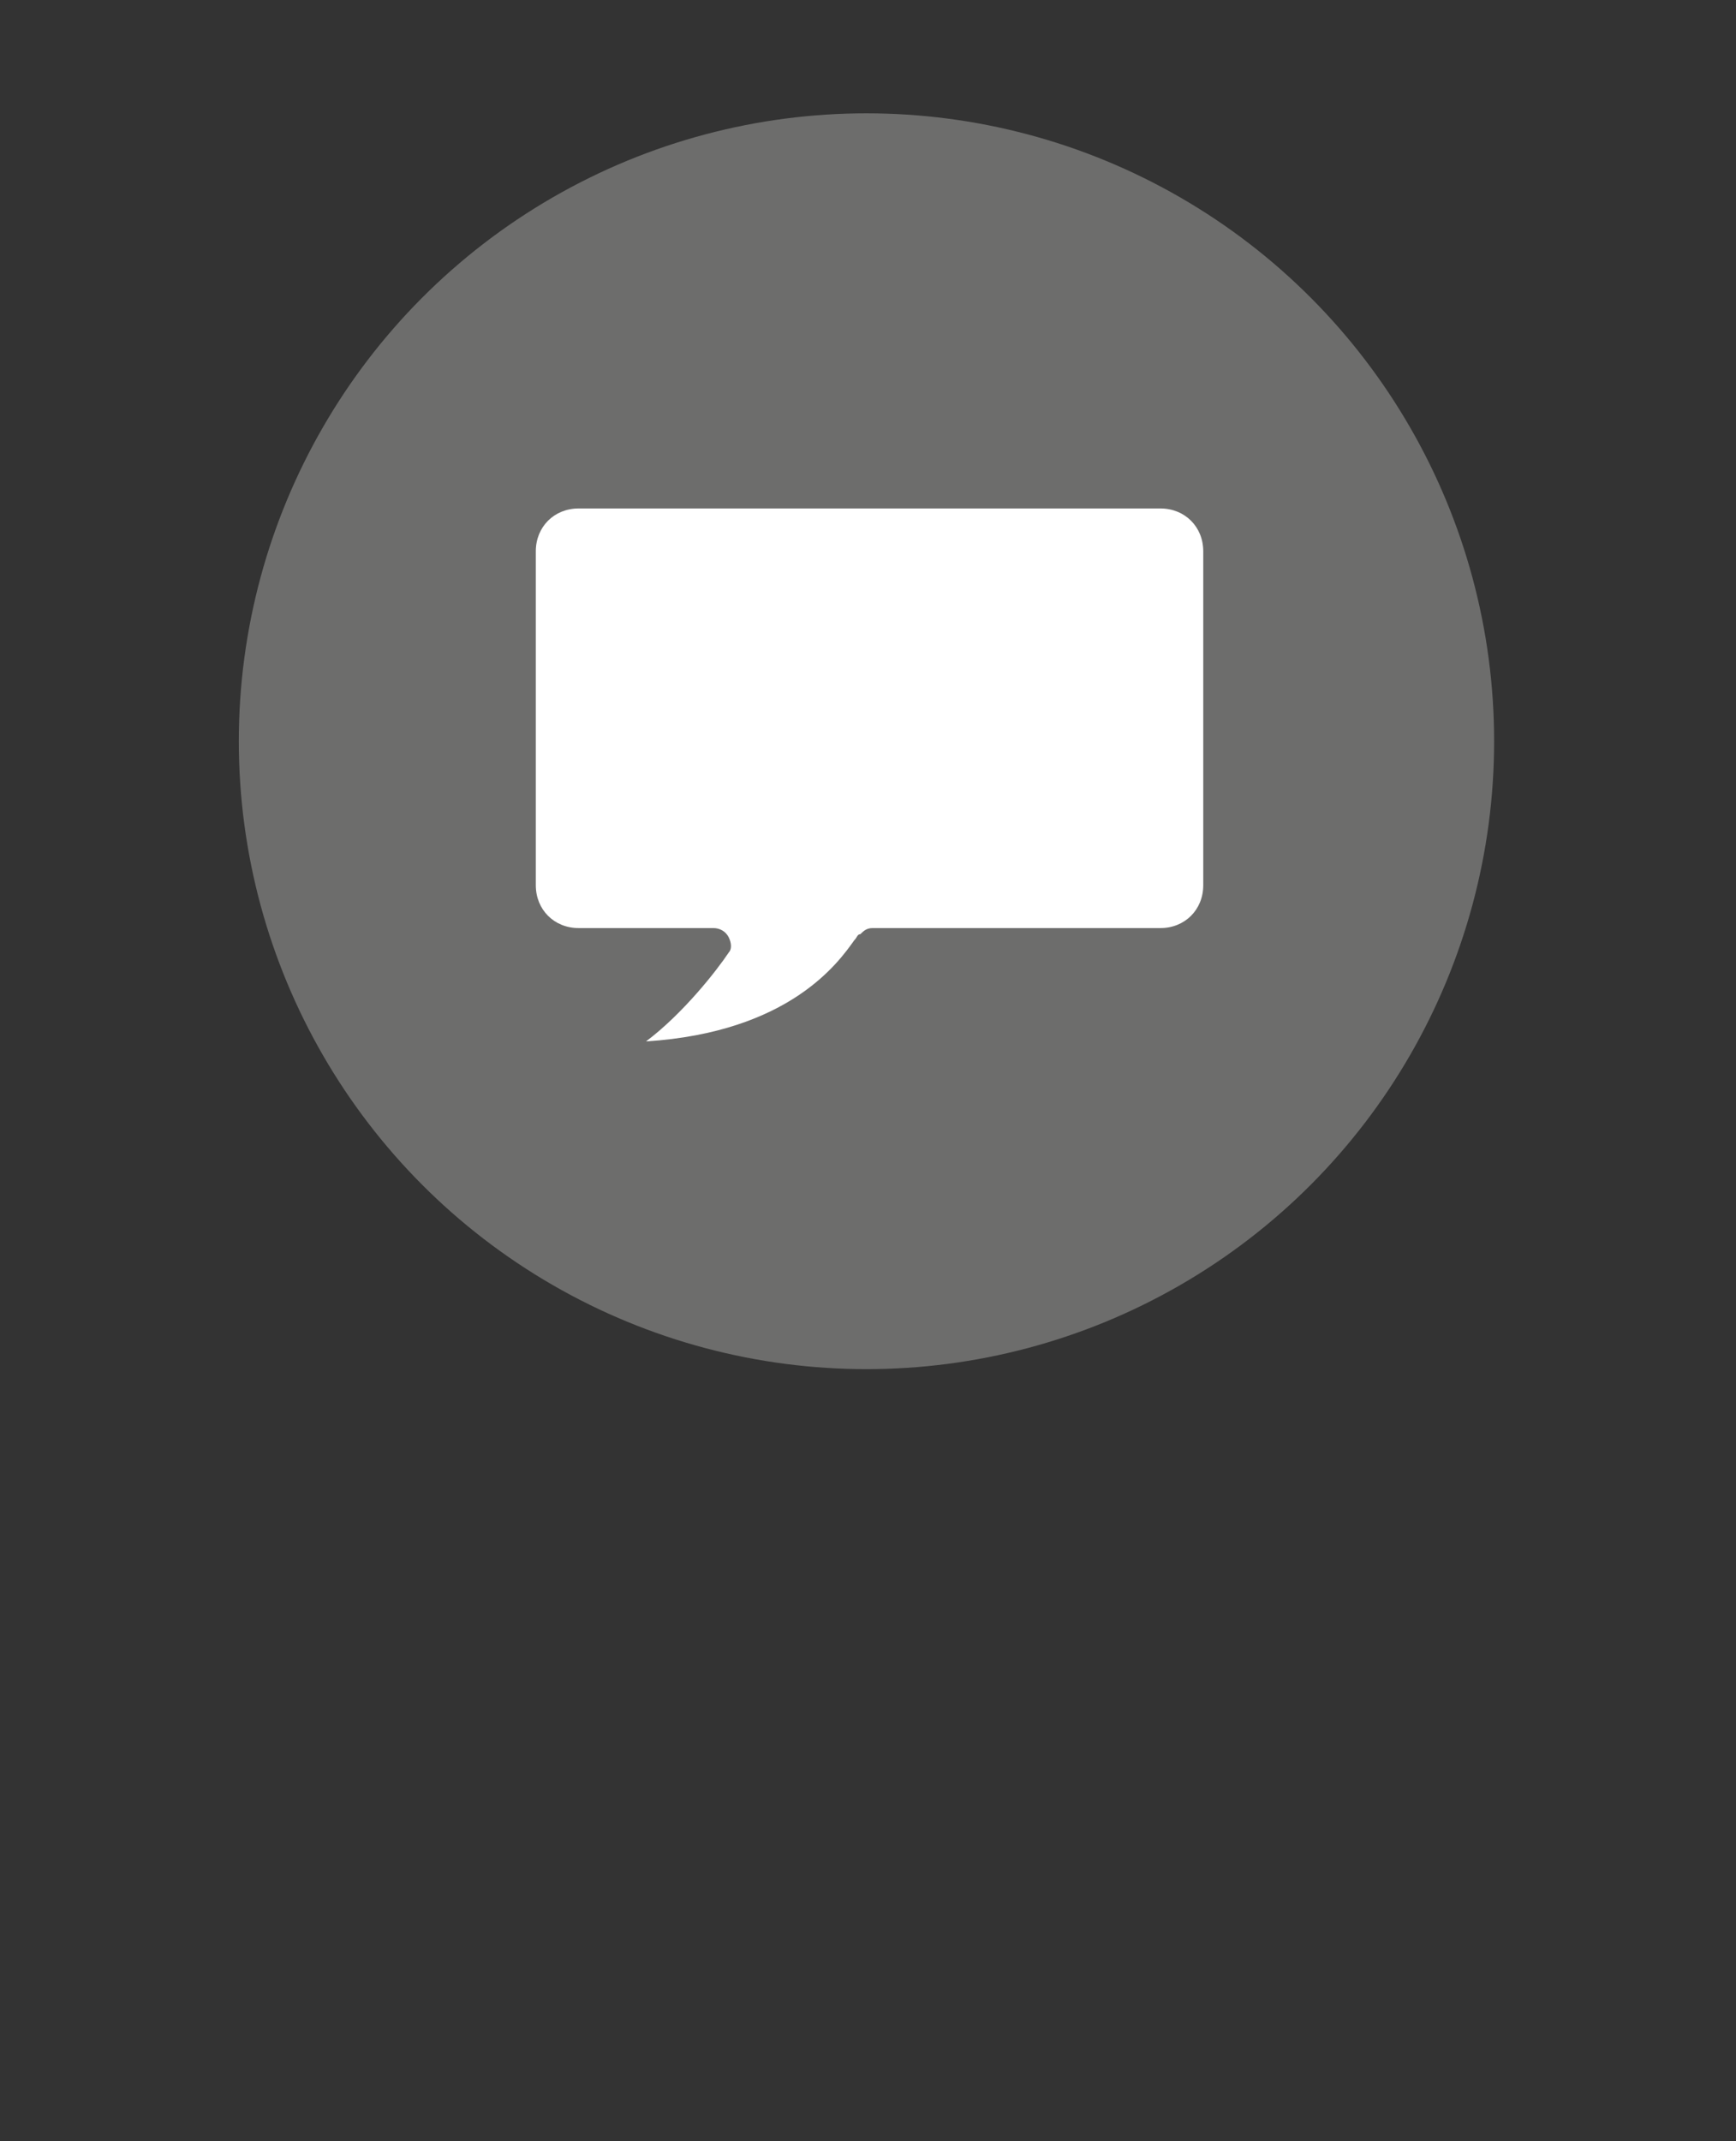
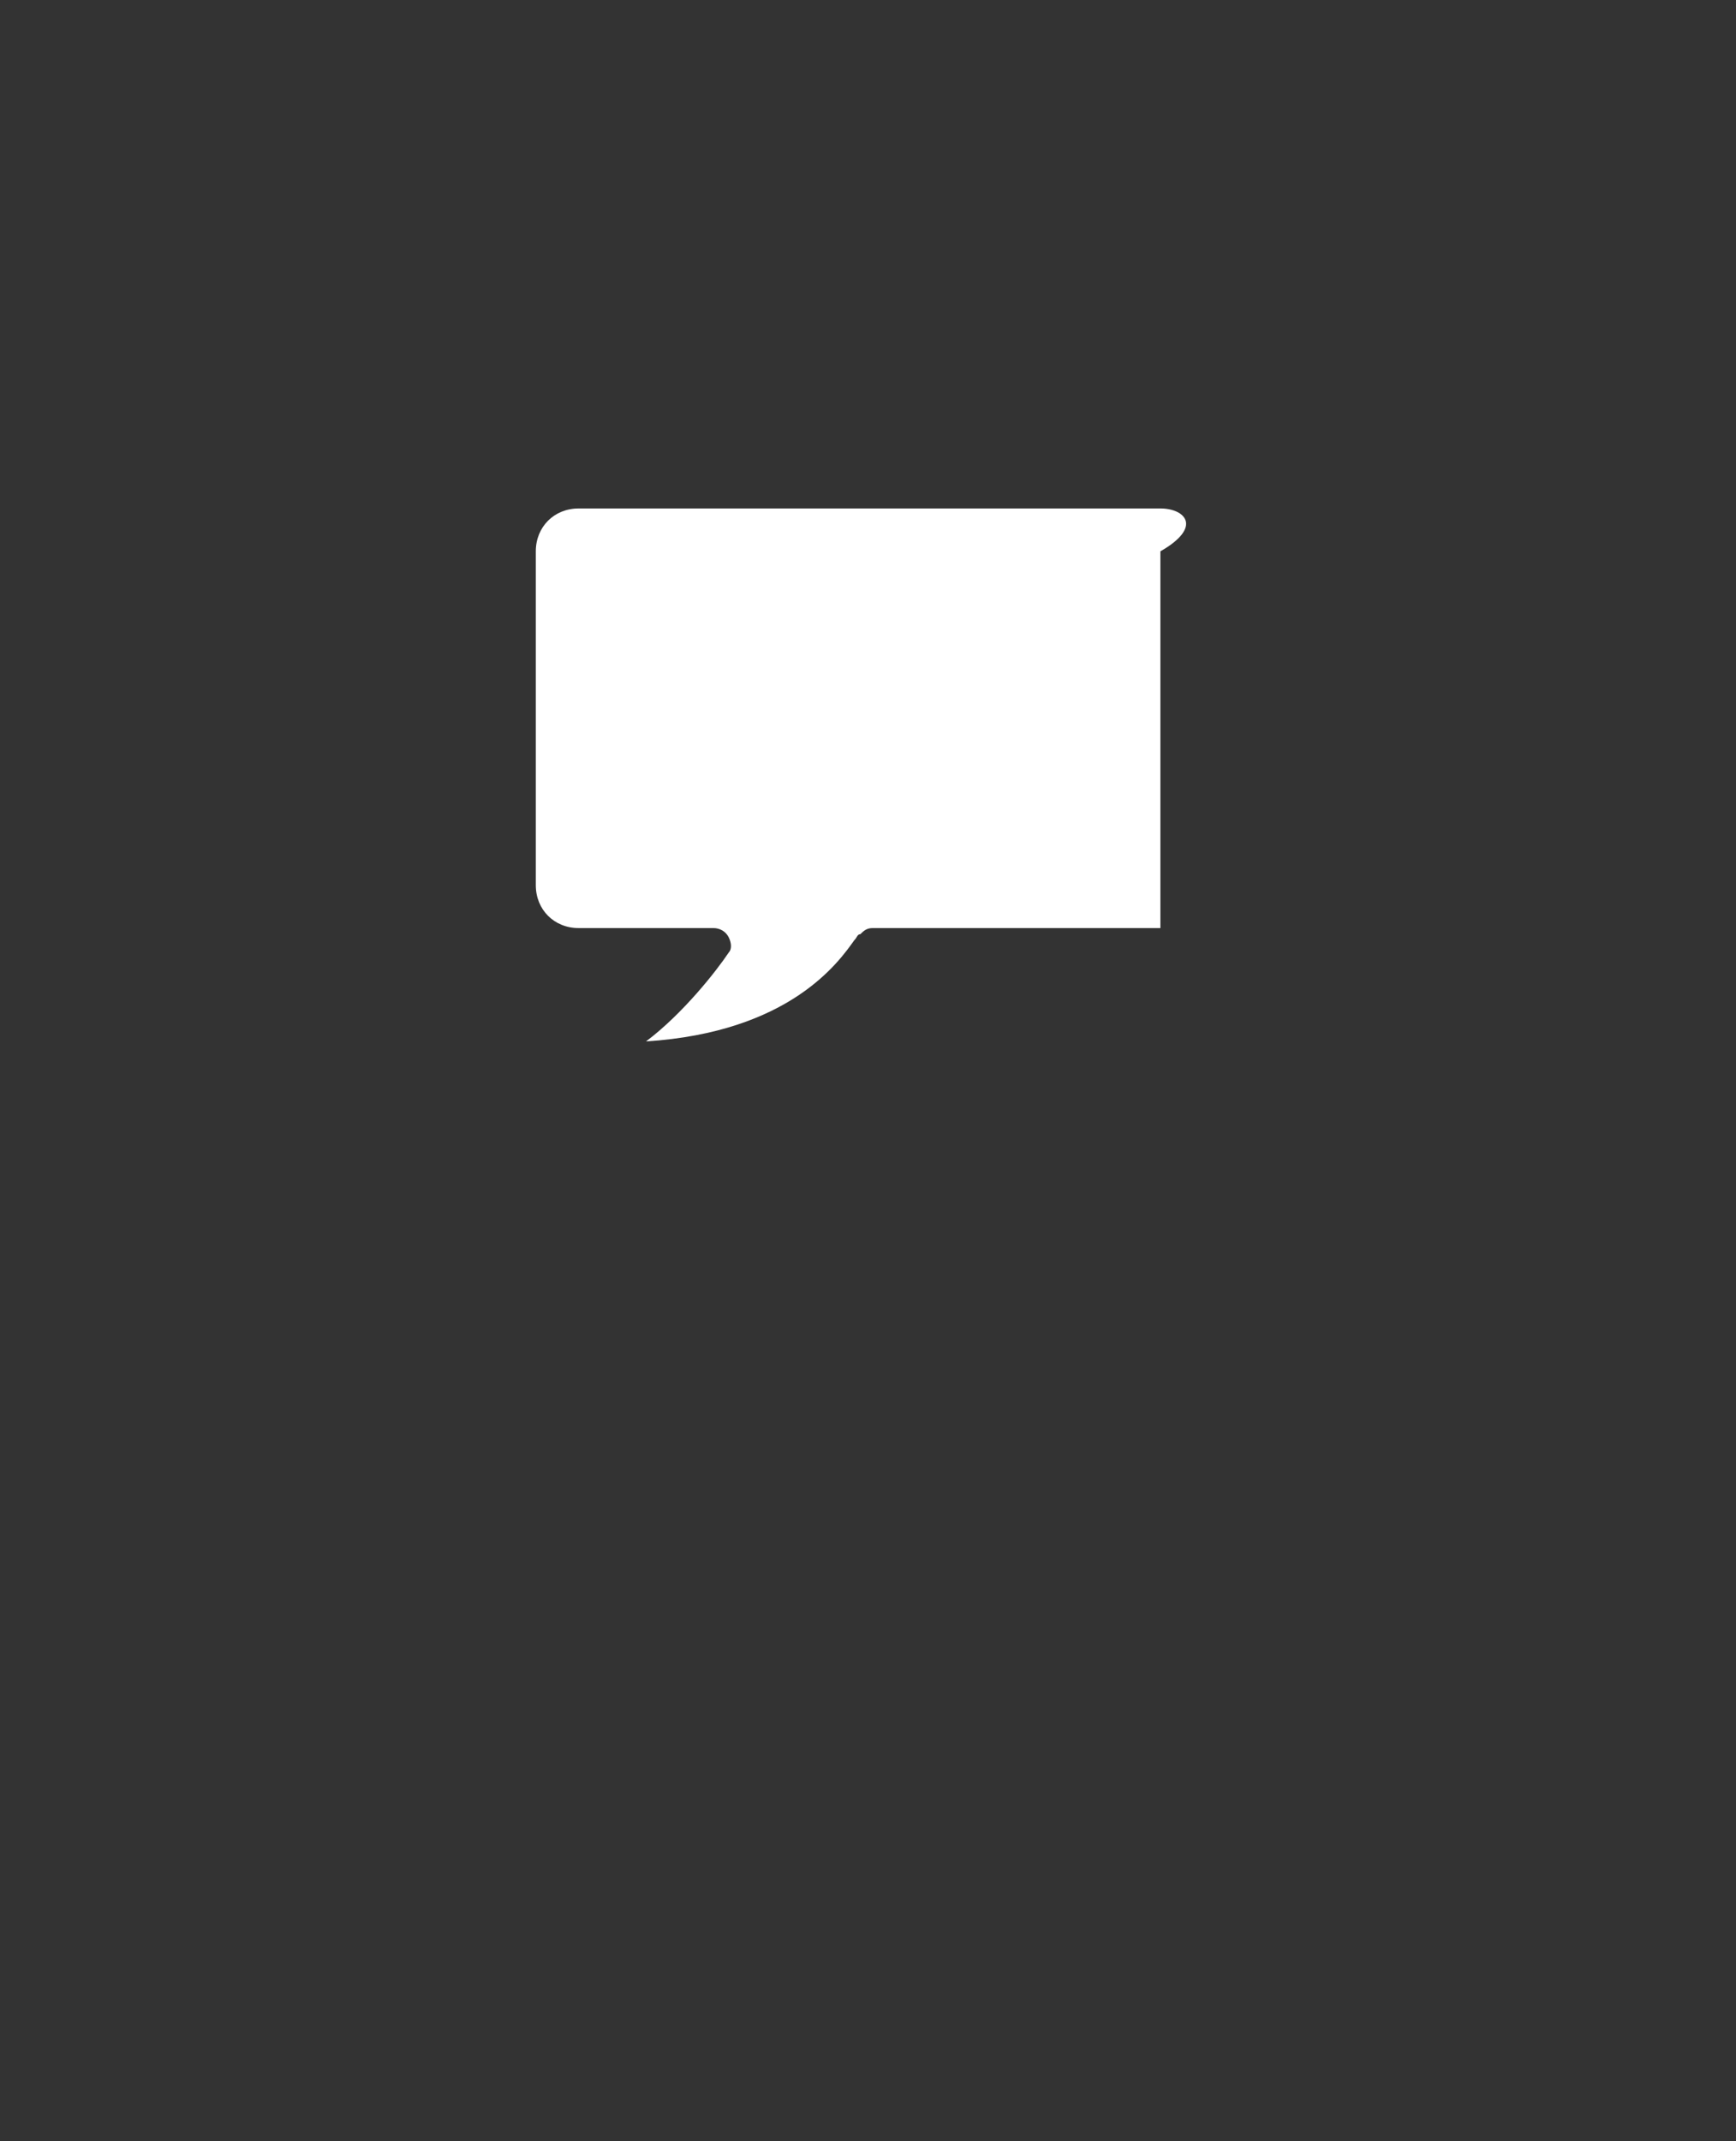
<svg xmlns="http://www.w3.org/2000/svg" version="1.1" id="Layer_1" x="0px" y="0px" viewBox="0 0 56.7 69.9" enable-background="new 0 0 56.7 69.9" xml:space="preserve">
  <rect x="0" y="0" width="56.7" height="69.9" fill="#333333" stroke="none" />
-   <circle fill="#6D6D6C" cx="28.3" cy="24.2" r="20.5" />
  <g>
-     <path fill="#FFFFFF" d="M37.9,16.6h-19c-0.8,0-1.4,0.6-1.4,1.4v10.9c0,0.8,0.6,1.4,1.4,1.4h4.4c0.2,0,0.4,0.1,0.5,0.3   c0.1,0.2,0.1,0.4,0,0.5c-0.4,0.6-1.5,2-2.7,2.9c4.7-0.3,6.3-2.6,6.8-3.3c0.1-0.1,0.1-0.2,0.2-0.2c0.1-0.1,0.2-0.2,0.4-0.2h9.4   c0.8,0,1.4-0.6,1.4-1.4V18C39.3,17.2,38.7,16.6,37.9,16.6z" />
+     <path fill="#FFFFFF" d="M37.9,16.6h-19c-0.8,0-1.4,0.6-1.4,1.4v10.9c0,0.8,0.6,1.4,1.4,1.4h4.4c0.2,0,0.4,0.1,0.5,0.3   c0.1,0.2,0.1,0.4,0,0.5c-0.4,0.6-1.5,2-2.7,2.9c4.7-0.3,6.3-2.6,6.8-3.3c0.1-0.1,0.1-0.2,0.2-0.2c0.1-0.1,0.2-0.2,0.4-0.2h9.4   V18C39.3,17.2,38.7,16.6,37.9,16.6z" />
  </g>
</svg>